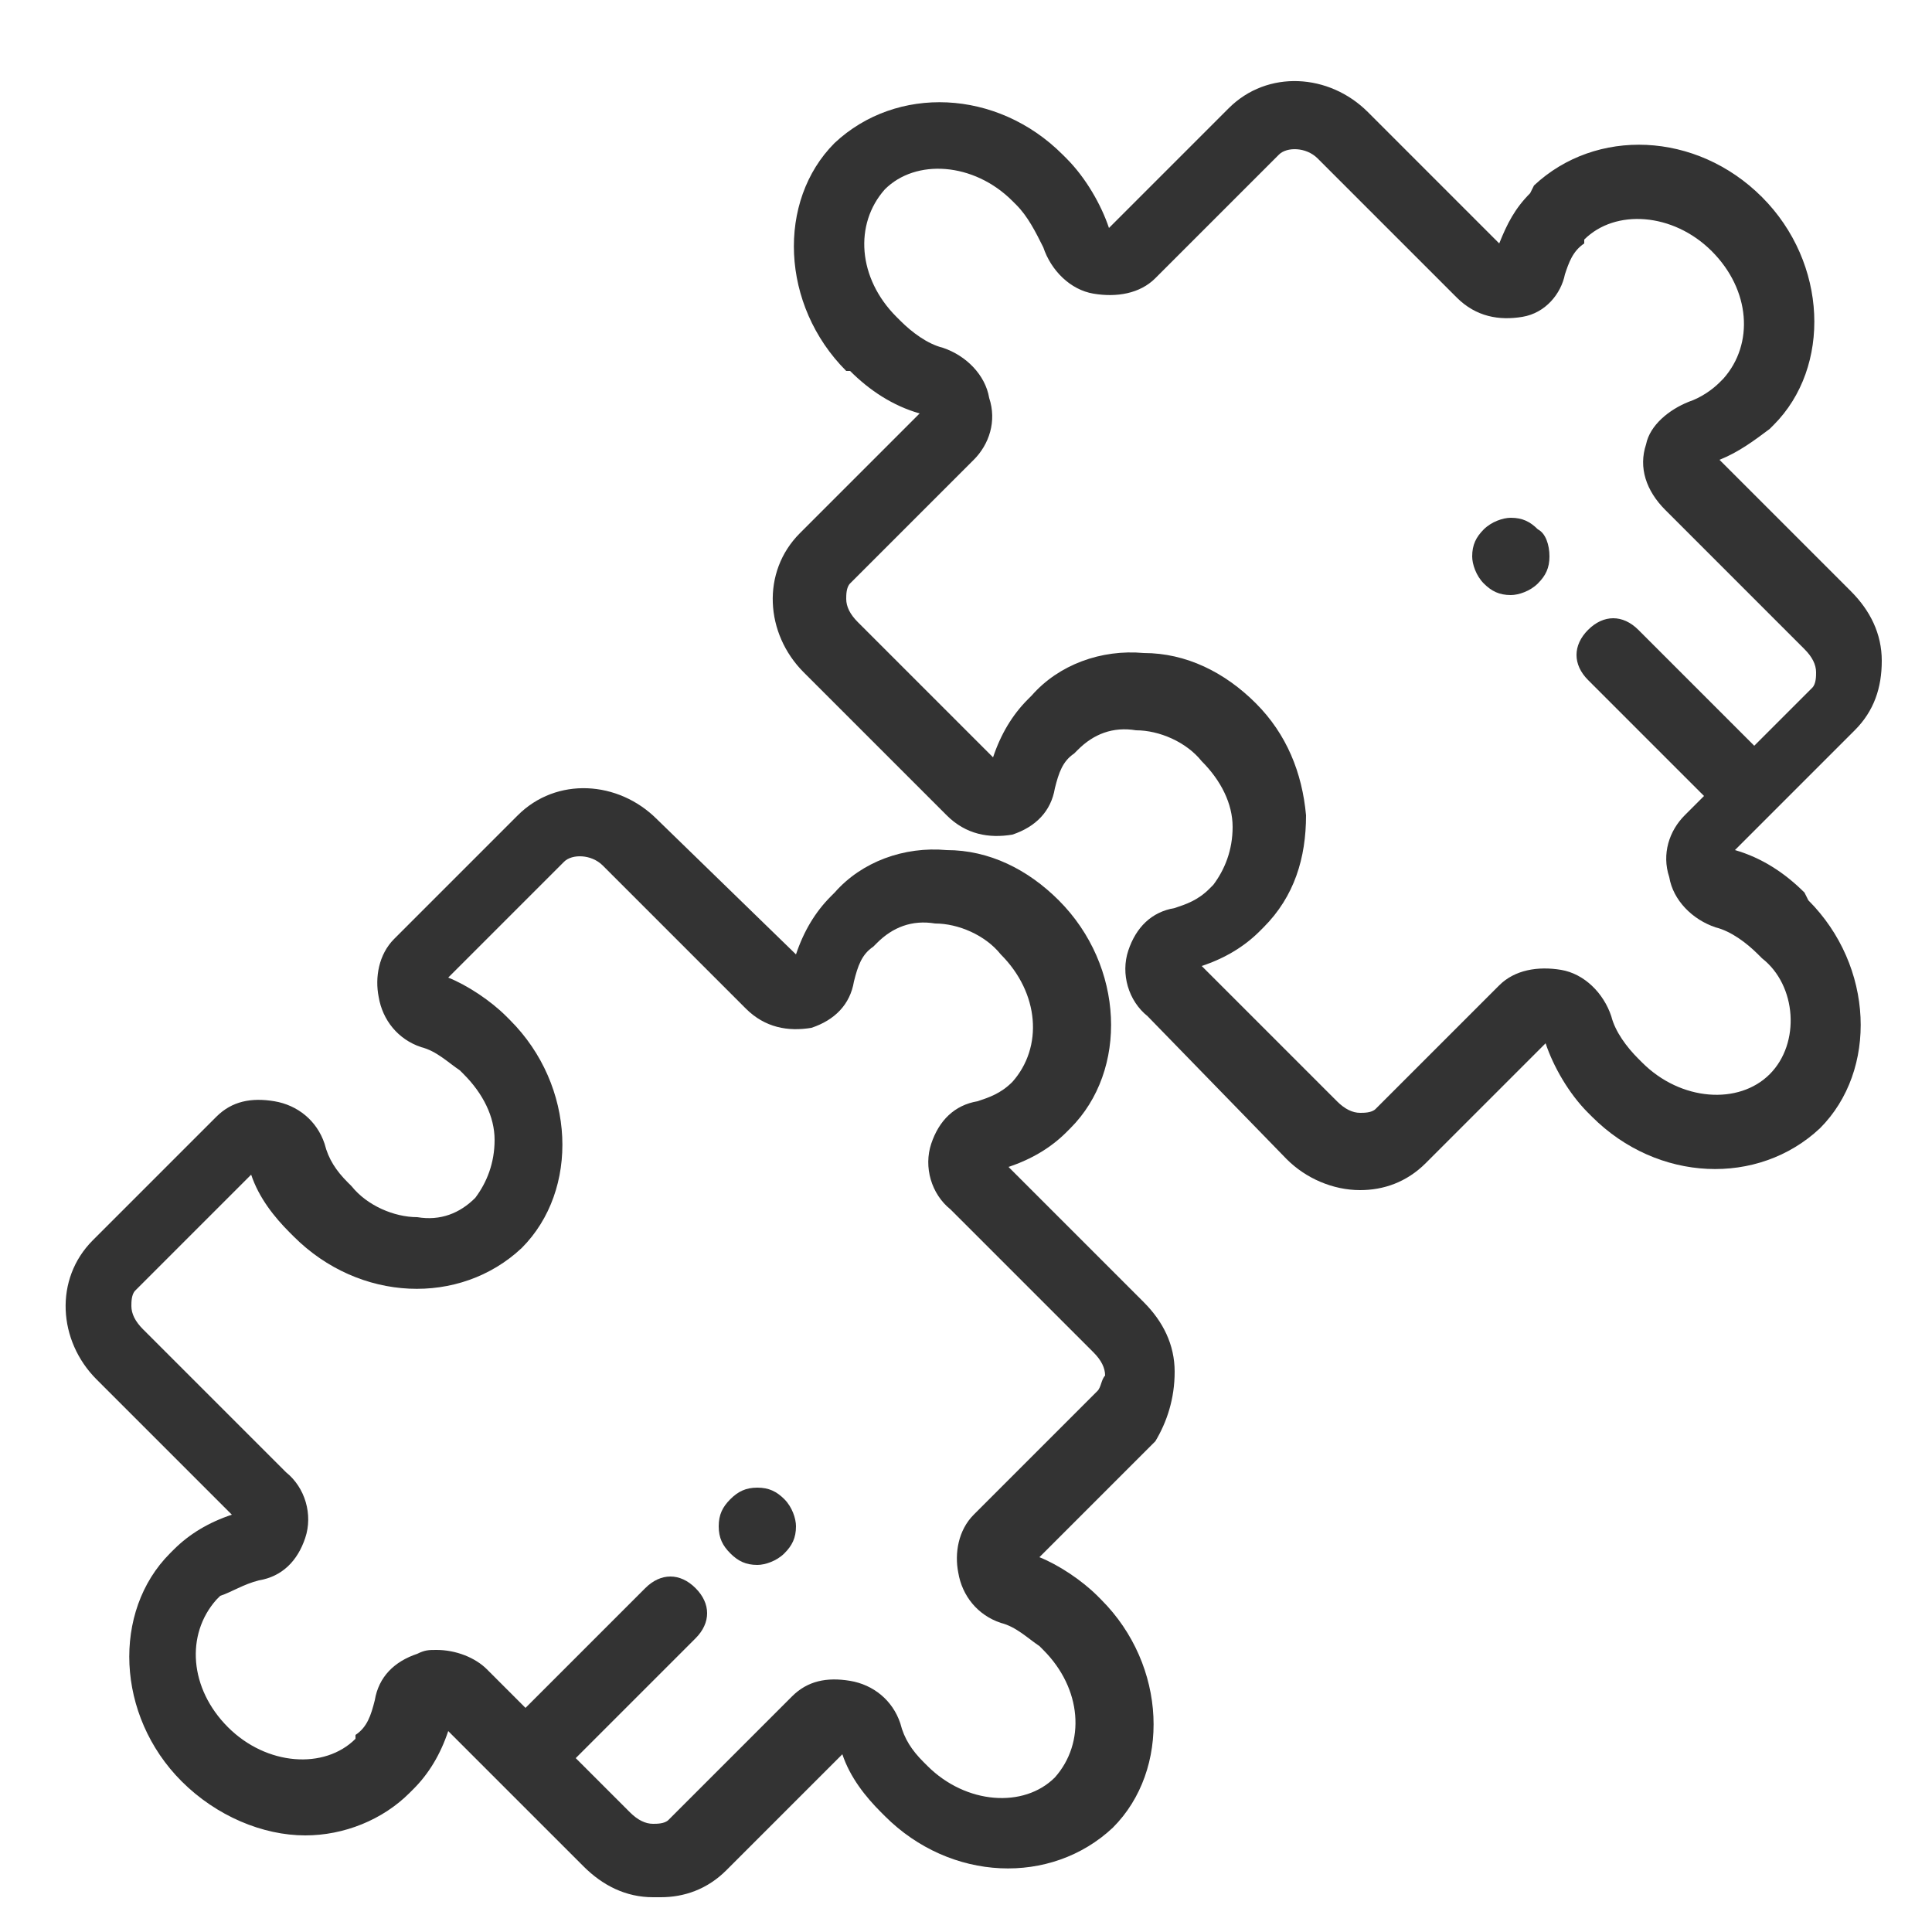
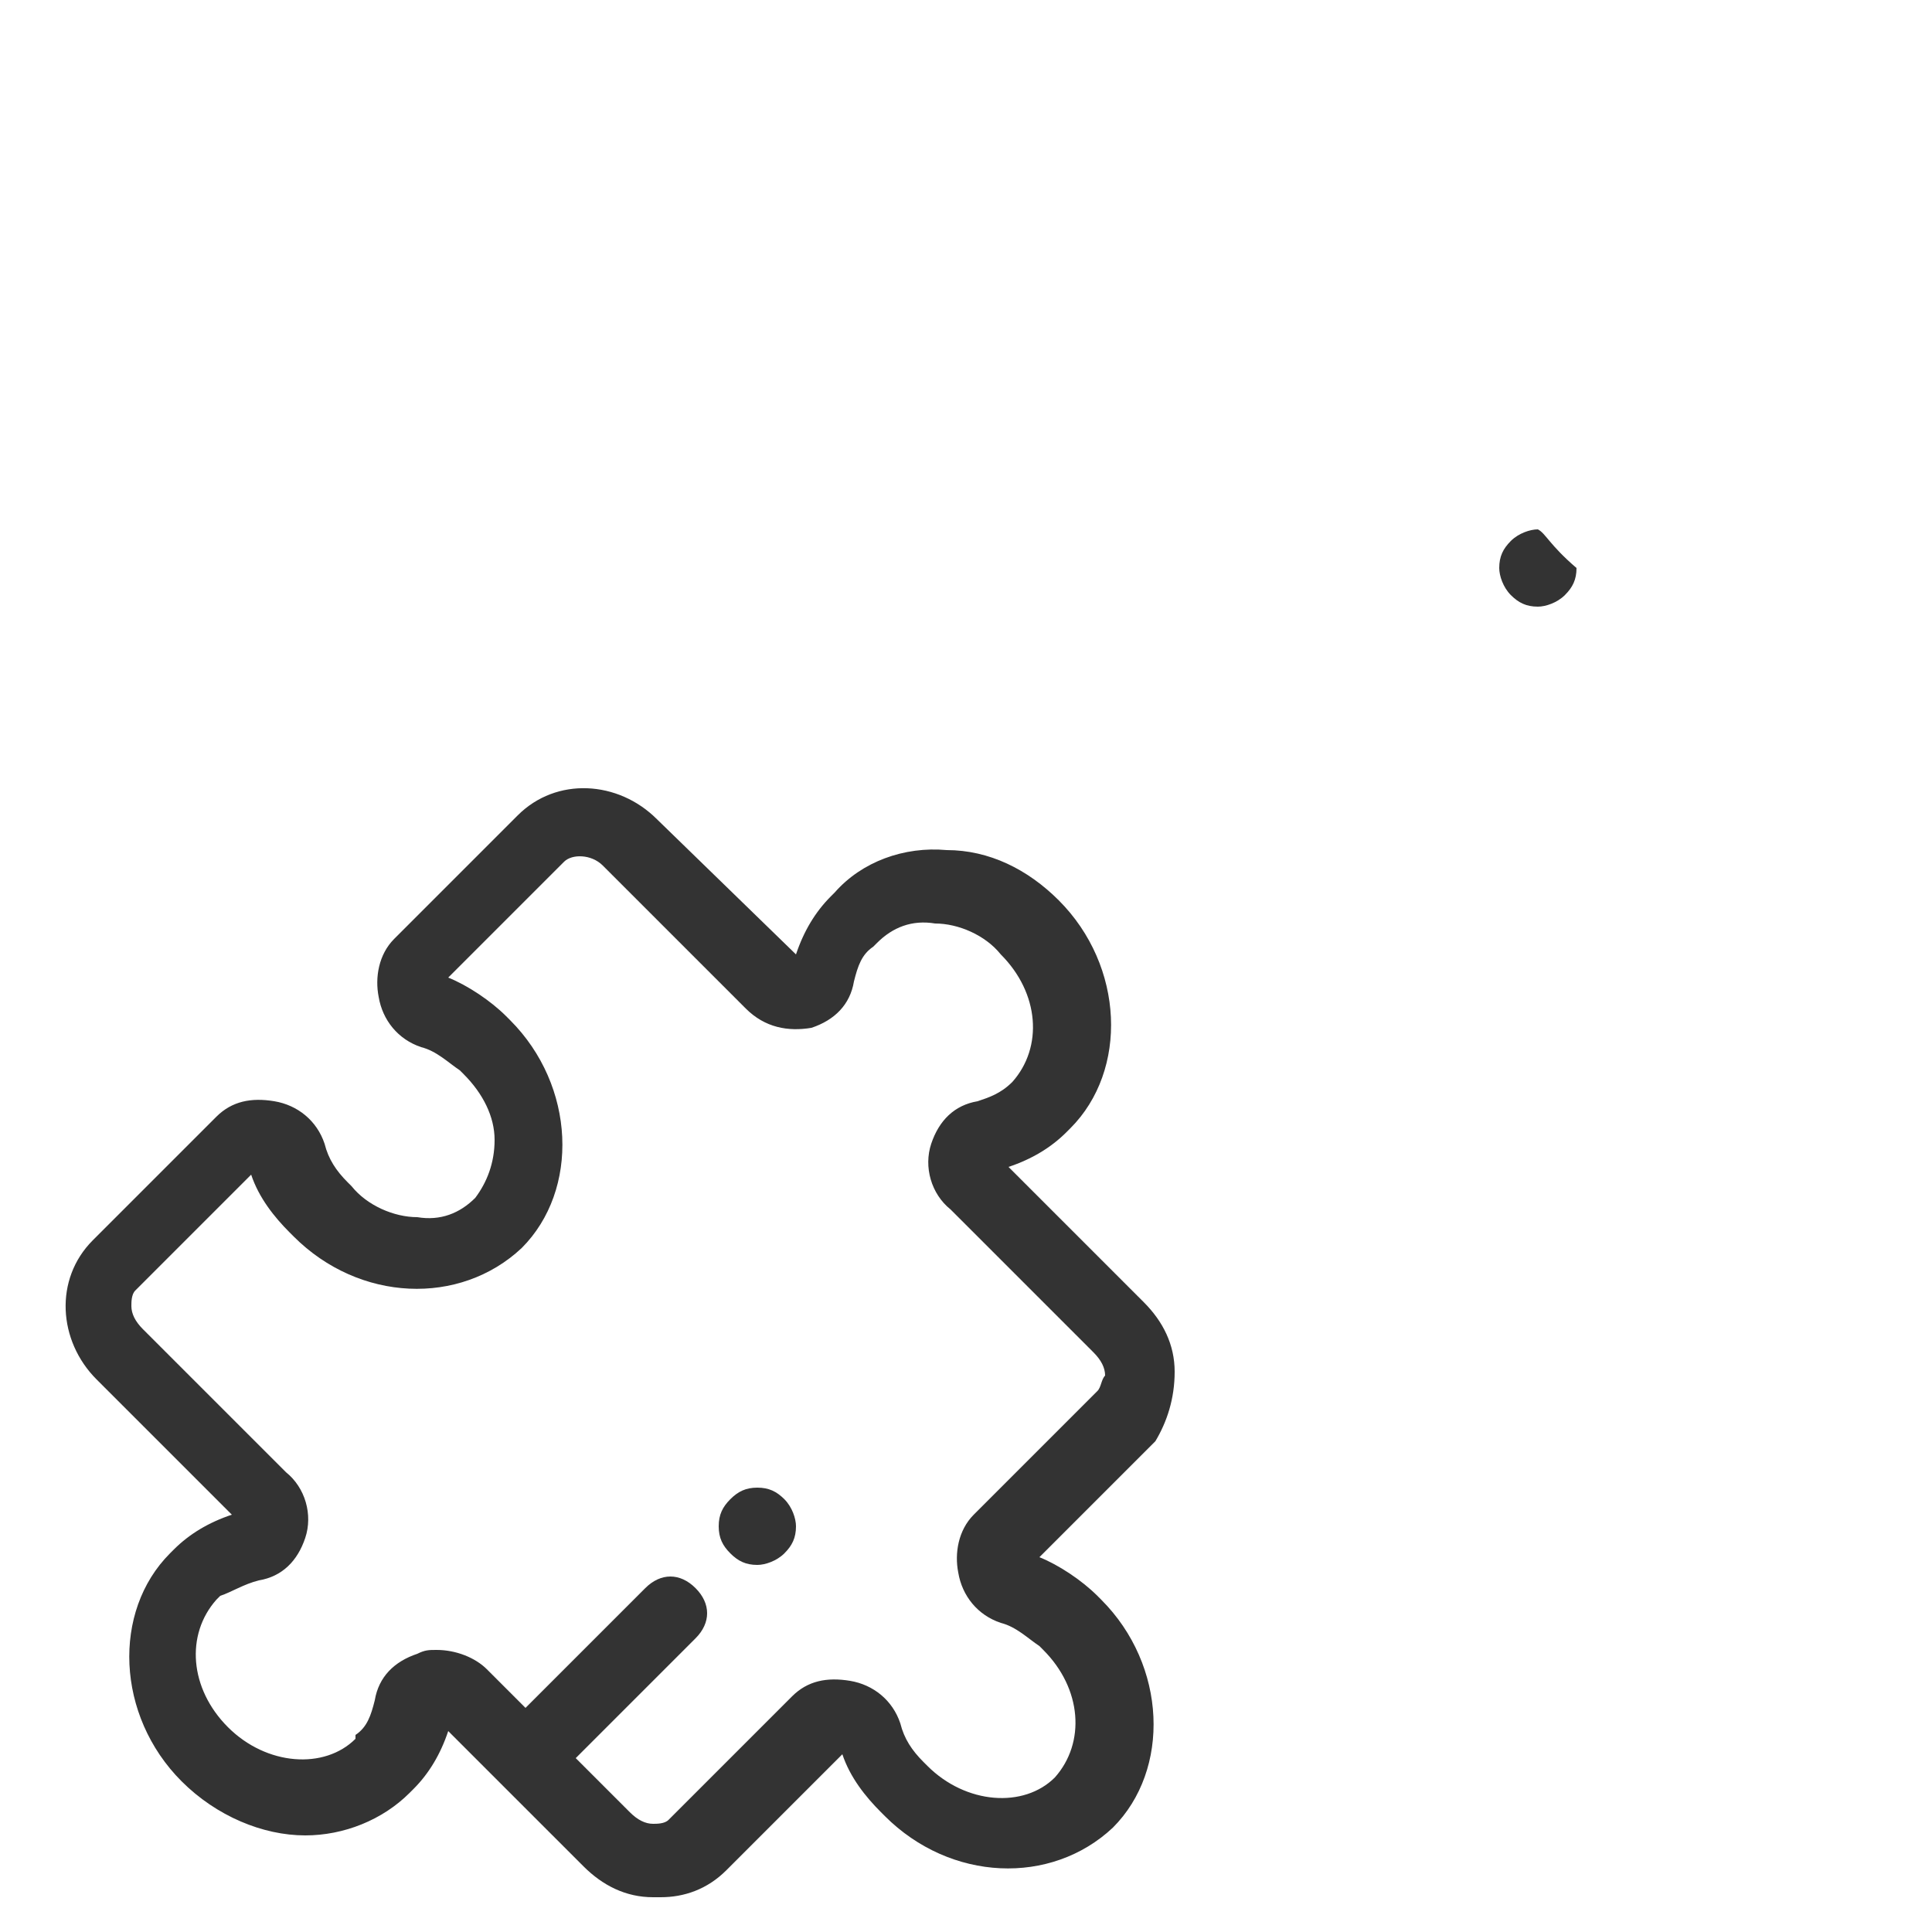
<svg xmlns="http://www.w3.org/2000/svg" version="1.1" id="Layer_1" x="0px" y="0px" viewBox="0 0 50 50" style="enable-background:new 0 0 50 50;" xml:space="preserve">
  <style type="text/css">
	.st0{fill:#333333;}
</style>
  <g>
    <g>
      <g>
        <path class="st0" d="M30.4,35.5c0-0.7-0.3-1.3-0.8-1.8l-3.5-3.5c0.6-0.2,1.1-0.5,1.5-0.9l0.1-0.1c1.5-1.5,1.4-4.2-0.3-5.9     c-0.8-0.8-1.8-1.3-2.9-1.3c-1.1-0.1-2.2,0.3-2.9,1.1l-0.1,0.1c-0.4,0.4-0.7,0.9-0.9,1.5L17,21.2c-1-1-2.6-1.1-3.6-0.1l-3.2,3.2     c-0.4,0.4-0.5,1-0.4,1.5c0.1,0.6,0.5,1.1,1.1,1.3c0.4,0.1,0.7,0.4,1,0.6l0.1,0.1c0.5,0.5,0.8,1.1,0.8,1.7c0,0.6-0.2,1.1-0.5,1.5     c-0.4,0.4-0.9,0.6-1.5,0.5c-0.6,0-1.3-0.3-1.7-0.8L9,30.6c-0.3-0.3-0.5-0.6-0.6-1c-0.2-0.6-0.7-1-1.3-1.1c-0.6-0.1-1.1,0-1.5,0.4     l-3.2,3.2c-1,1-0.9,2.6,0.1,3.6L6,39.2c-0.6,0.2-1.1,0.5-1.5,0.9l-0.1,0.1c-1.5,1.5-1.4,4.2,0.3,5.9c0.9,0.9,2.1,1.4,3.2,1.4     c1,0,2-0.4,2.7-1.1l0.1-0.1c0.4-0.4,0.7-0.9,0.9-1.5l3.5,3.5c0.5,0.5,1.1,0.8,1.8,0.8c0.1,0,0.1,0,0.2,0c0.6,0,1.2-0.2,1.7-0.7     l3-3c0.2,0.6,0.6,1.1,1,1.5l0.1,0.1c1.7,1.7,4.3,1.8,5.9,0.3c1.5-1.5,1.4-4.2-0.3-5.9l-0.1-0.1c-0.4-0.4-1-0.8-1.5-1l3-3     C30.2,36.8,30.4,36.2,30.4,35.5z M28.4,36l-3.2,3.2c-0.4,0.4-0.5,1-0.4,1.5c0.1,0.6,0.5,1.1,1.1,1.3c0.4,0.1,0.7,0.4,1,0.6     l0.1,0.1c1,1,1.1,2.4,0.3,3.3c-0.8,0.8-2.3,0.7-3.3-0.3l-0.1-0.1c-0.3-0.3-0.5-0.6-0.6-1c-0.2-0.6-0.7-1-1.3-1.1     c-0.6-0.1-1.1,0-1.5,0.4l-3.2,3.2c-0.1,0.1-0.3,0.1-0.4,0.1c-0.2,0-0.4-0.1-0.6-0.3l-1.4-1.4l3.1-3.1c0.4-0.4,0.4-0.9,0-1.3     c-0.4-0.4-0.9-0.4-1.3,0l-3.1,3.1l-1-1c-0.3-0.3-0.8-0.5-1.3-0.5c-0.2,0-0.3,0-0.5,0.1c-0.6,0.2-1,0.6-1.1,1.2     c-0.1,0.4-0.2,0.7-0.5,0.9L9.2,45c-0.8,0.8-2.3,0.7-3.3-0.3c-1-1-1.1-2.4-0.3-3.3l0.1-0.1C6,41.2,6.3,41,6.7,40.9     c0.6-0.1,1-0.5,1.2-1.1c0.2-0.6,0-1.3-0.5-1.7l-3.7-3.7c-0.2-0.2-0.3-0.4-0.3-0.6c0-0.1,0-0.3,0.1-0.4l3-3c0.2,0.6,0.6,1.1,1,1.5     l0.1,0.1c1.7,1.7,4.3,1.8,5.9,0.3c1.5-1.5,1.4-4.2-0.3-5.9l-0.1-0.1c-0.4-0.4-1-0.8-1.5-1l3-3c0.2-0.2,0.7-0.2,1,0.1l3.7,3.7     c0.5,0.5,1.1,0.6,1.7,0.5c0.6-0.2,1-0.6,1.1-1.2c0.1-0.4,0.2-0.7,0.5-0.9l0.1-0.1c0.4-0.4,0.9-0.6,1.5-0.5c0.6,0,1.3,0.3,1.7,0.8     c1,1,1.1,2.4,0.3,3.3L26.2,28c-0.3,0.3-0.6,0.4-0.9,0.5c-0.6,0.1-1,0.5-1.2,1.1c-0.2,0.6,0,1.3,0.5,1.7l3.7,3.7     c0.2,0.2,0.3,0.4,0.3,0.6C28.5,35.7,28.5,35.9,28.4,36z" />
      </g>
    </g>
    <g>
      <g>
        <path class="st0" d="M20.3,38.8c-0.2-0.2-0.4-0.3-0.7-0.3s-0.5,0.1-0.7,0.3c-0.2,0.2-0.3,0.4-0.3,0.7s0.1,0.5,0.3,0.7     s0.4,0.3,0.7,0.3c0.2,0,0.5-0.1,0.7-0.3c0.2-0.2,0.3-0.4,0.3-0.7C20.6,39.3,20.5,39,20.3,38.8z" />
      </g>
    </g>
    <g>
      <g>
-         <path class="st0" d="M39.8,13.7c-0.2-0.2-0.4-0.3-0.7-0.3c-0.2,0-0.5,0.1-0.7,0.3s-0.3,0.4-0.3,0.7c0,0.2,0.1,0.5,0.3,0.7     c0.2,0.2,0.4,0.3,0.7,0.3c0.2,0,0.5-0.1,0.7-0.3c0.2-0.2,0.3-0.4,0.3-0.7C40.1,14.1,40,13.8,39.8,13.7z" />
+         <path class="st0" d="M39.8,13.7c-0.2,0-0.5,0.1-0.7,0.3s-0.3,0.4-0.3,0.7c0,0.2,0.1,0.5,0.3,0.7     c0.2,0.2,0.4,0.3,0.7,0.3c0.2,0,0.5-0.1,0.7-0.3c0.2-0.2,0.3-0.4,0.3-0.7C40.1,14.1,40,13.8,39.8,13.7z" />
      </g>
    </g>
    <g>
      <g>
-         <path class="st0" d="M46.7,23.1c-0.5-0.5-1.1-0.9-1.8-1.1l3.1-3.1c0.5-0.5,0.7-1.1,0.7-1.8c0-0.7-0.3-1.3-0.8-1.8l-3.4-3.4     c0.5-0.2,0.9-0.5,1.3-0.8l0.1-0.1c1.5-1.5,1.4-4.2-0.3-5.9c-1.7-1.7-4.3-1.8-5.9-0.3L39.6,5c-0.4,0.4-0.6,0.8-0.8,1.3l-3.4-3.4     c-1-1-2.6-1.1-3.6-0.1l-3.1,3.1c-0.2-0.6-0.6-1.3-1.1-1.8l-0.1-0.1c-1.7-1.7-4.3-1.8-5.9-0.3c-1.5,1.5-1.4,4.2,0.3,5.9L22,9.6     c0.5,0.5,1.1,0.9,1.8,1.1l-3.1,3.1c-1,1-0.9,2.6,0.1,3.6l3.7,3.7c0.5,0.5,1.1,0.6,1.7,0.5c0.6-0.2,1-0.6,1.1-1.2     c0.1-0.4,0.2-0.7,0.5-0.9l0.1-0.1c0.4-0.4,0.9-0.6,1.5-0.5c0.6,0,1.3,0.3,1.7,0.8c0.5,0.5,0.8,1.1,0.8,1.7c0,0.6-0.2,1.1-0.5,1.5     l-0.1,0.1c-0.3,0.3-0.6,0.4-0.9,0.5c-0.6,0.1-1,0.5-1.2,1.1c-0.2,0.6,0,1.3,0.5,1.7l3.6,3.7c0.5,0.5,1.2,0.8,1.9,0.8     c0.6,0,1.2-0.2,1.7-0.7L40,27c0.2,0.6,0.6,1.3,1.1,1.8l0.1,0.1c1.7,1.7,4.3,1.8,5.9,0.3c1.5-1.5,1.4-4.2-0.3-5.9L46.7,23.1z      M45.8,27.8c-0.8,0.8-2.3,0.7-3.3-0.3l-0.1-0.1c-0.3-0.3-0.6-0.7-0.7-1.1c-0.2-0.6-0.7-1.1-1.3-1.2c-0.6-0.1-1.2,0-1.6,0.4     l-3.2,3.2c-0.1,0.1-0.3,0.1-0.4,0.1c-0.2,0-0.4-0.1-0.6-0.3l-3.5-3.5c0.6-0.2,1.1-0.5,1.5-0.9l0.1-0.1c0.8-0.8,1.1-1.8,1.1-2.9     c-0.1-1.1-0.5-2.1-1.3-2.9s-1.8-1.3-2.9-1.3c-1.1-0.1-2.2,0.3-2.9,1.1l-0.1,0.1c-0.4,0.4-0.7,0.9-0.9,1.5l-3.5-3.5     c-0.2-0.2-0.3-0.4-0.3-0.6c0-0.1,0-0.3,0.1-0.4l3.2-3.2c0.4-0.4,0.6-1,0.4-1.6C25.5,9.7,25,9.2,24.4,9c-0.4-0.1-0.8-0.4-1.1-0.7     l-0.1-0.1c-1-1-1.1-2.4-0.3-3.3c0.8-0.8,2.3-0.7,3.3,0.3l0.1,0.1C26.6,5.6,26.8,6,27,6.4c0.2,0.6,0.7,1.1,1.3,1.2     c0.6,0.1,1.2,0,1.6-0.4L33.1,4c0.2-0.2,0.7-0.2,1,0.1l3.6,3.6c0.5,0.5,1.1,0.6,1.7,0.5c0.6-0.1,1-0.6,1.1-1.1     c0.1-0.3,0.2-0.6,0.5-0.8L41,6.2c0.8-0.8,2.3-0.7,3.3,0.3c1,1,1.1,2.4,0.3,3.3l-0.1,0.1c-0.2,0.2-0.5,0.4-0.8,0.5     c-0.5,0.2-1,0.6-1.1,1.1c-0.2,0.6,0,1.2,0.5,1.7l3.6,3.6c0.2,0.2,0.3,0.4,0.3,0.6c0,0.1,0,0.3-0.1,0.4l-1.5,1.5l-3-3     c-0.4-0.4-0.9-0.4-1.3,0c-0.4,0.4-0.4,0.9,0,1.3l3,3l-0.5,0.5c-0.4,0.4-0.6,1-0.4,1.6c0.1,0.6,0.6,1.1,1.2,1.3     c0.4,0.1,0.8,0.4,1.1,0.7l0.1,0.1C46.5,25.5,46.6,27,45.8,27.8z" />
-       </g>
+         </g>
    </g>
  </g>
</svg>